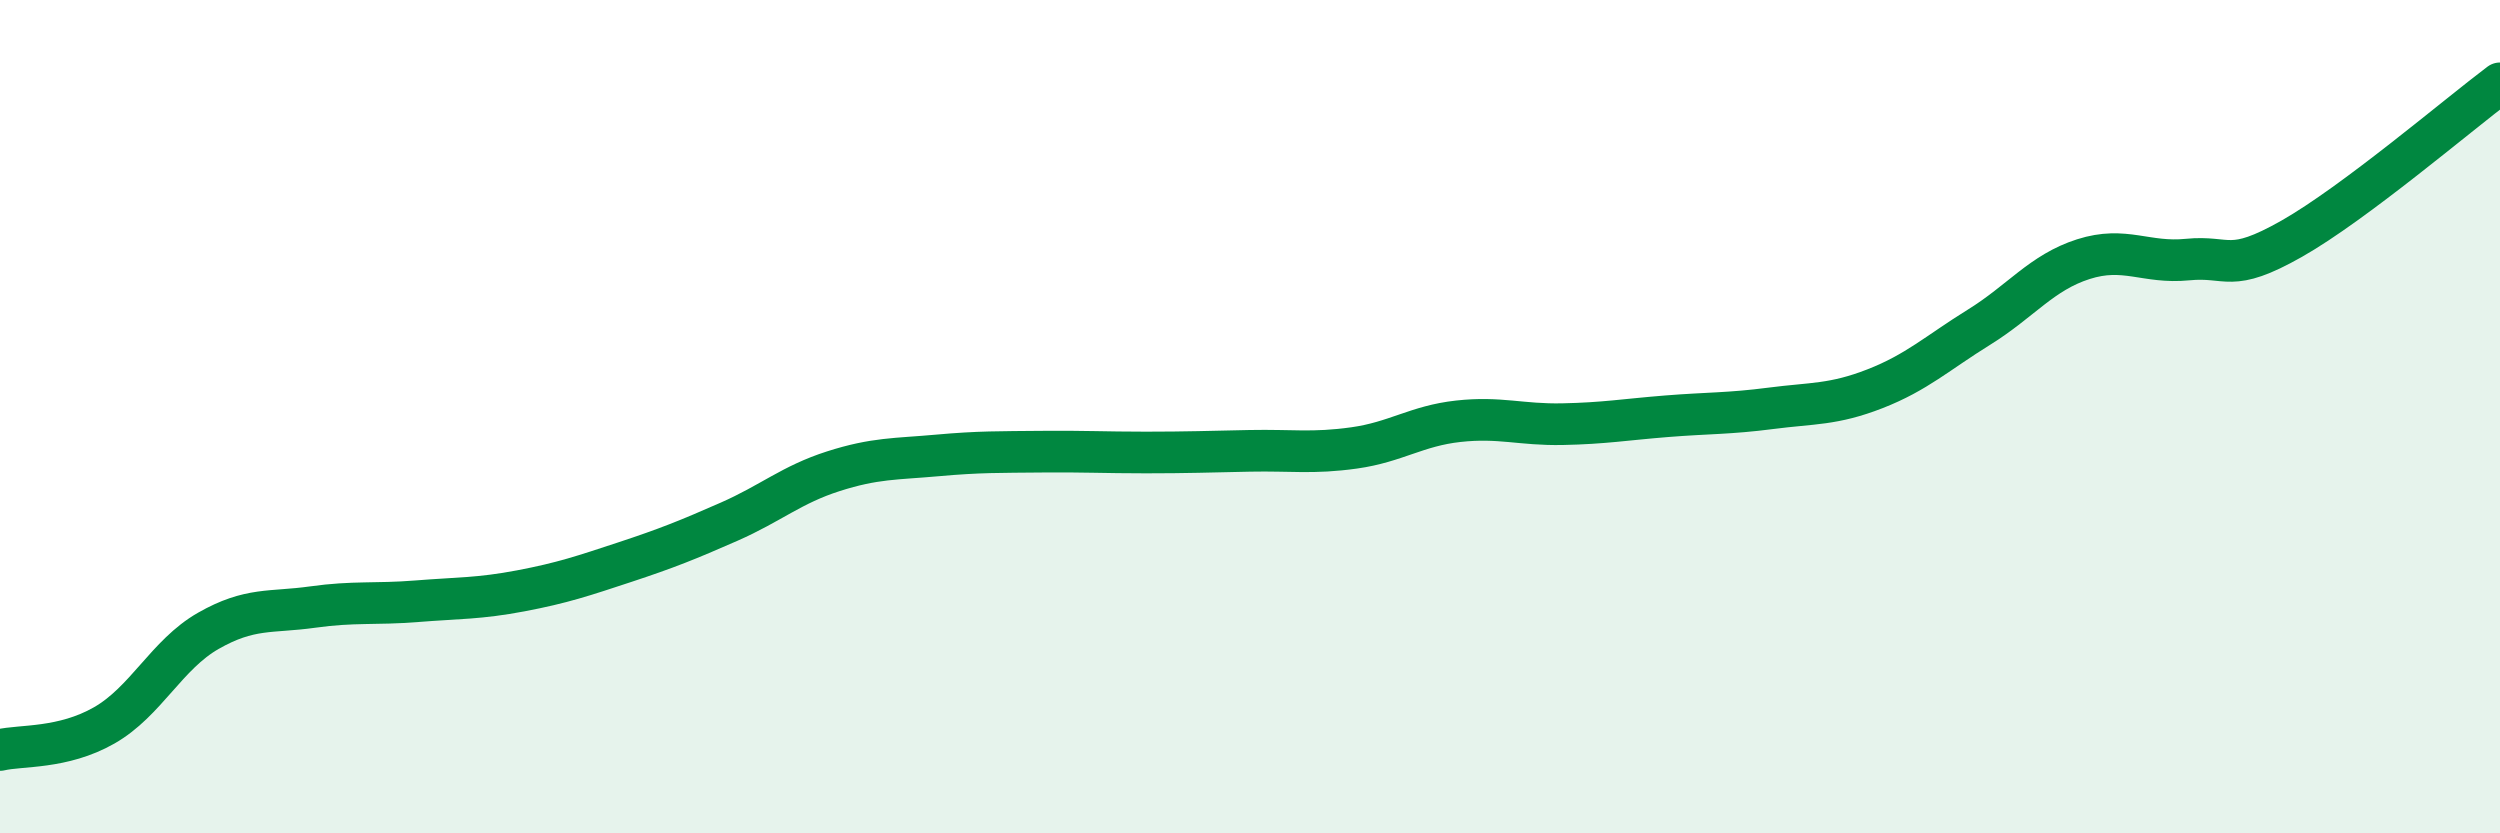
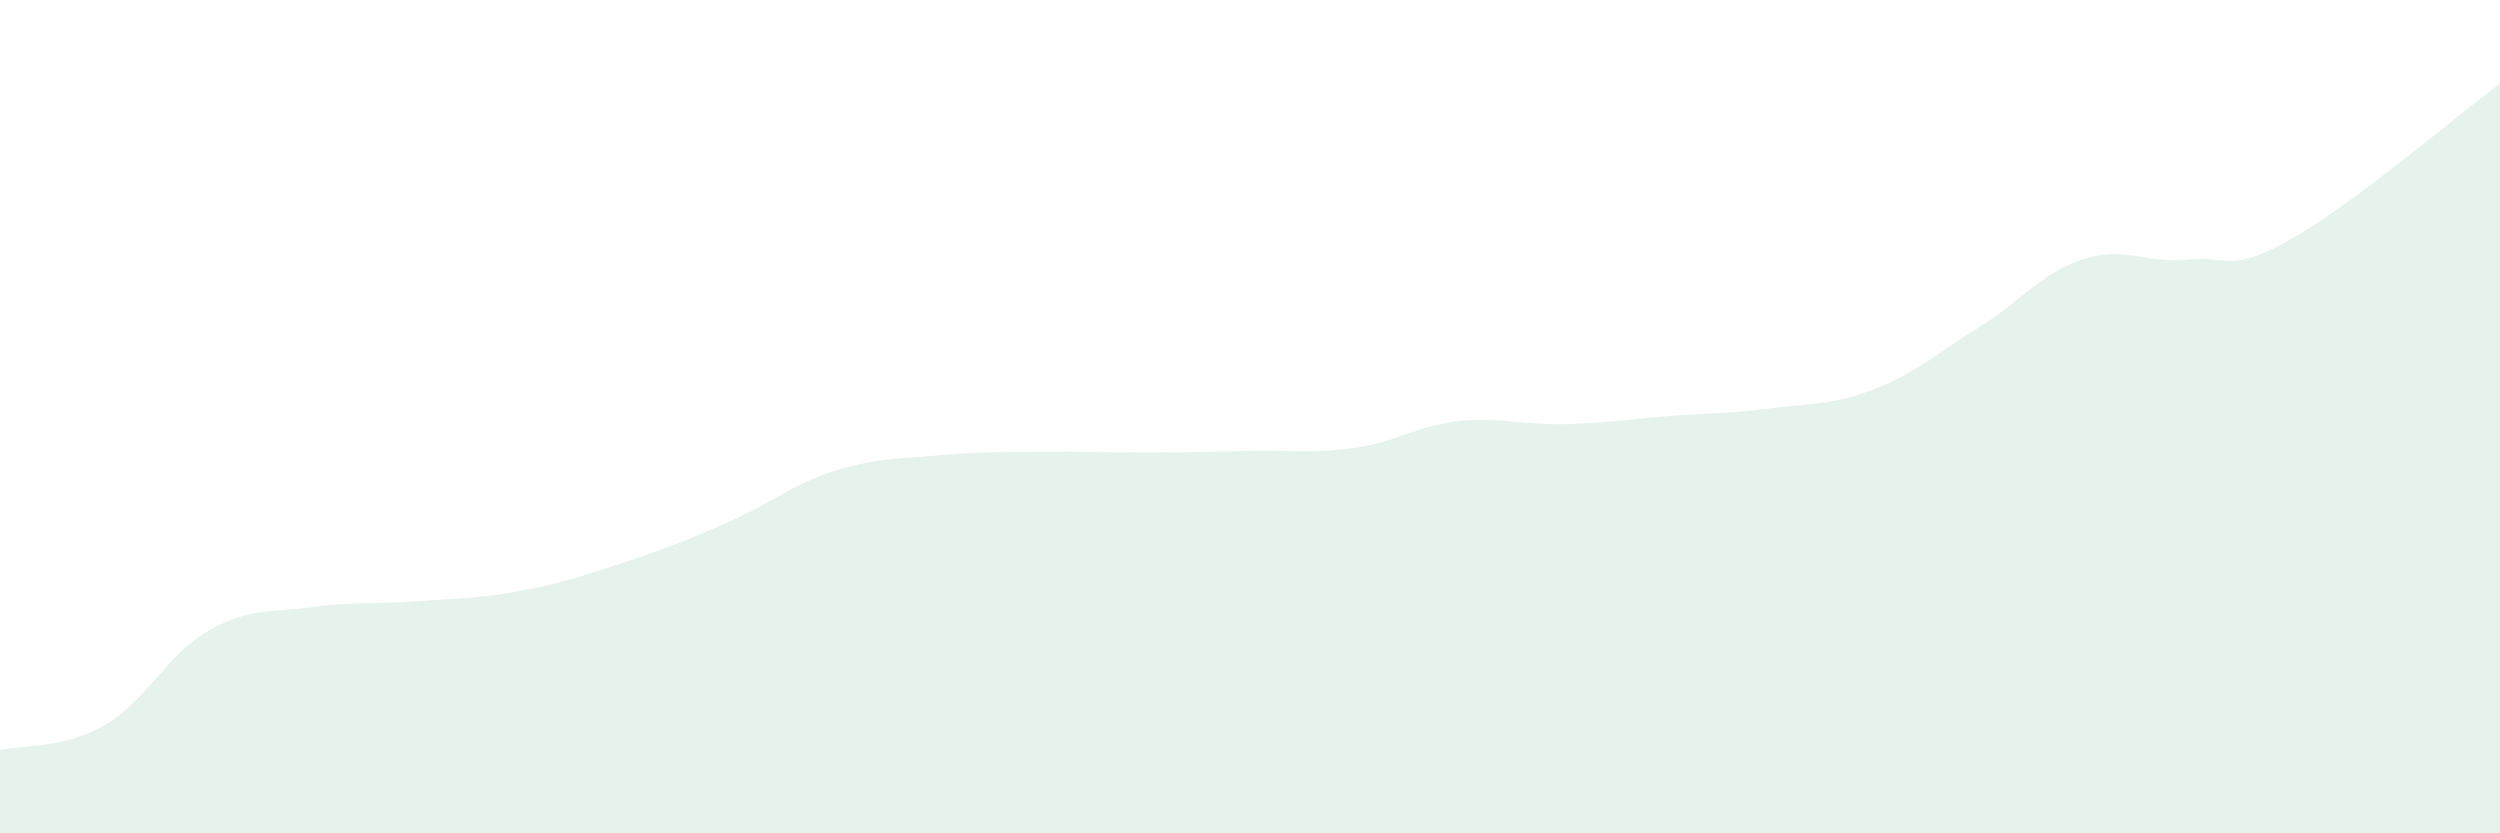
<svg xmlns="http://www.w3.org/2000/svg" width="60" height="20" viewBox="0 0 60 20">
  <path d="M 0,18 C 0.5,17.88 1.5,17.98 2.5,17.41 C 3.5,16.84 4,15.71 5,15.14 C 6,14.57 6.5,14.71 7.5,14.57 C 8.5,14.43 9,14.51 10,14.43 C 11,14.35 11.5,14.37 12.5,14.18 C 13.5,13.99 14,13.82 15,13.49 C 16,13.16 16.5,12.96 17.5,12.52 C 18.5,12.08 19,11.63 20,11.31 C 21,10.99 21.5,11.02 22.5,10.93 C 23.5,10.84 24,10.85 25,10.84 C 26,10.83 26.5,10.86 27.5,10.86 C 28.5,10.86 29,10.84 30,10.82 C 31,10.8 31.5,10.89 32.5,10.75 C 33.5,10.61 34,10.22 35,10.11 C 36,10 36.5,10.2 37.5,10.18 C 38.5,10.16 39,10.07 40,9.99 C 41,9.91 41.5,9.93 42.5,9.8 C 43.5,9.67 44,9.72 45,9.33 C 46,8.94 46.5,8.47 47.5,7.85 C 48.5,7.23 49,6.54 50,6.22 C 51,5.9 51.5,6.33 52.5,6.23 C 53.5,6.13 53.5,6.58 55,5.73 C 56.5,4.88 59,2.75 60,2L60 20L0 20Z" fill="#008740" opacity="0.1" stroke-linecap="round" stroke-linejoin="round" />
-   <path d="M 0,18 C 0.5,17.88 1.5,17.98 2.5,17.41 C 3.5,16.84 4,15.71 5,15.14 C 6,14.57 6.5,14.71 7.5,14.57 C 8.5,14.43 9,14.51 10,14.43 C 11,14.35 11.5,14.37 12.5,14.18 C 13.5,13.99 14,13.82 15,13.49 C 16,13.16 16.5,12.96 17.5,12.52 C 18.5,12.08 19,11.63 20,11.31 C 21,10.99 21.5,11.02 22.5,10.93 C 23.5,10.84 24,10.85 25,10.84 C 26,10.83 26.5,10.86 27.5,10.86 C 28.5,10.86 29,10.84 30,10.82 C 31,10.8 31.5,10.89 32.5,10.75 C 33.5,10.61 34,10.22 35,10.11 C 36,10 36.5,10.2 37.5,10.18 C 38.5,10.16 39,10.07 40,9.99 C 41,9.91 41.5,9.93 42.5,9.8 C 43.5,9.67 44,9.72 45,9.33 C 46,8.94 46.5,8.47 47.5,7.85 C 48.5,7.23 49,6.54 50,6.22 C 51,5.9 51.5,6.33 52.5,6.23 C 53.5,6.13 53.5,6.58 55,5.73 C 56.5,4.88 59,2.75 60,2" stroke="#008740" stroke-width="1" fill="none" stroke-linecap="round" stroke-linejoin="round" />
</svg>